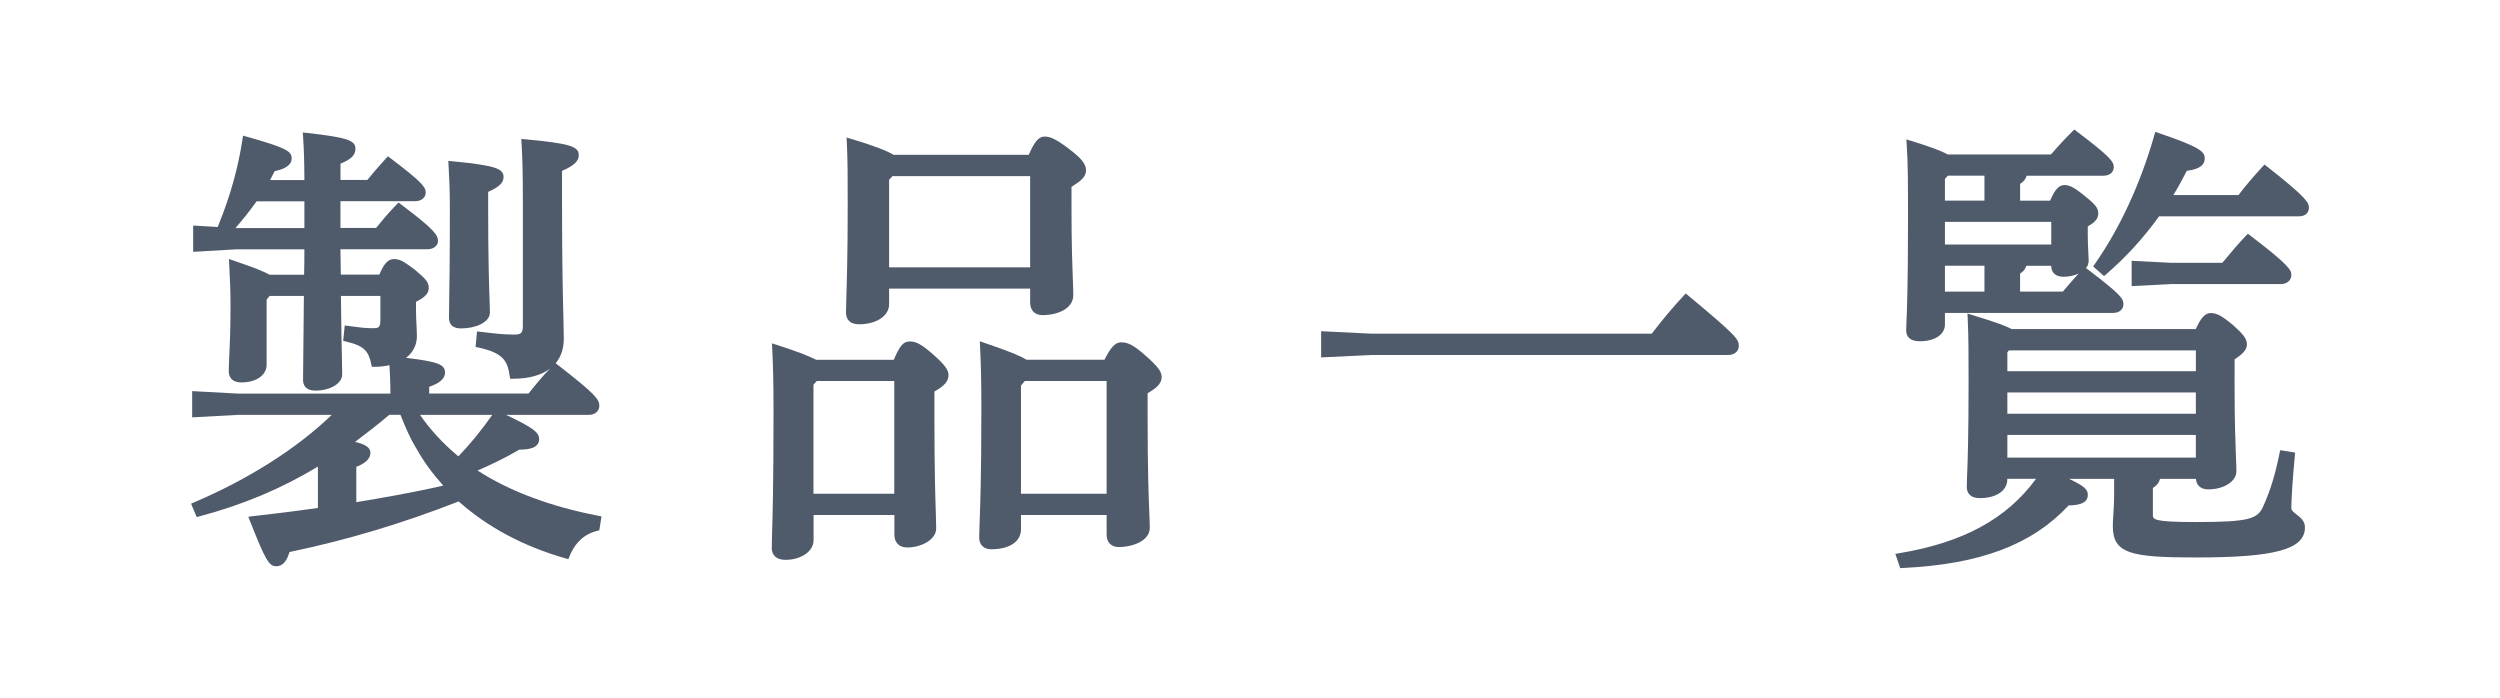
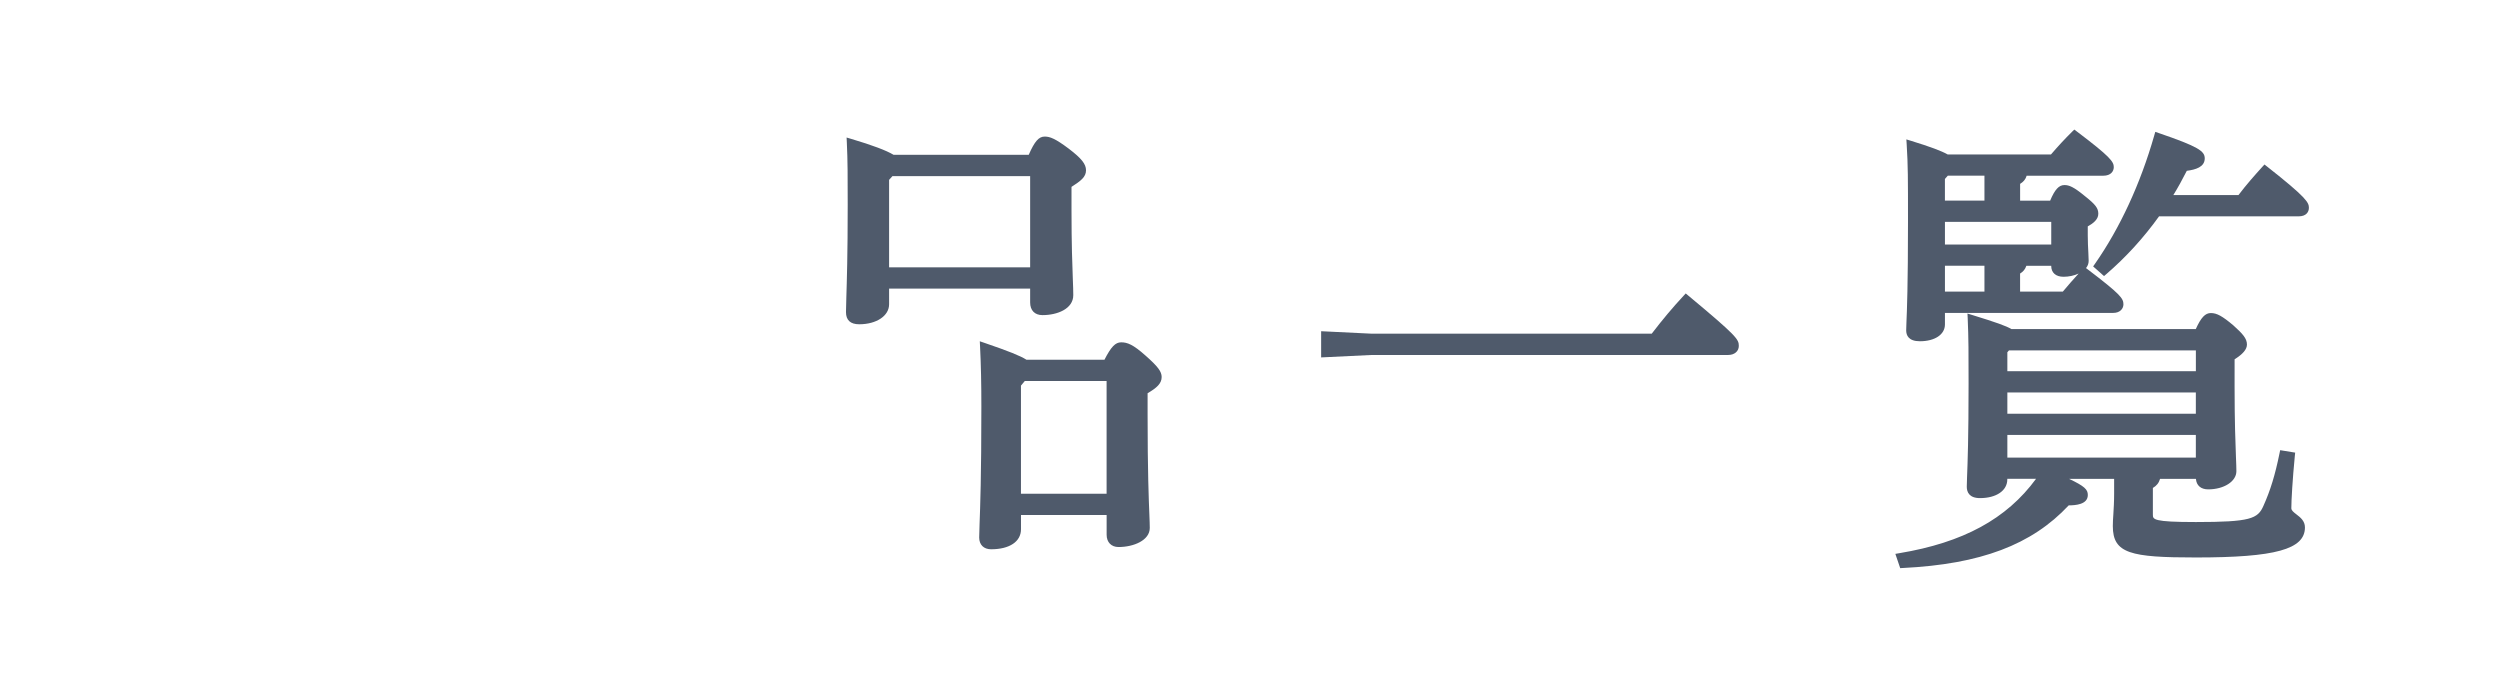
<svg xmlns="http://www.w3.org/2000/svg" version="1.1" id="レイヤー_1" x="0px" y="0px" width="86px" height="24px" viewBox="0 0 86 24" style="enable-background:new 0 0 86 24;" xml:space="preserve">
  <style type="text/css">
	.st0{fill:#4F5A6B;}
</style>
  <g>
-     <path class="st0" d="M16.427,16.186c0.432-0.188,0.925-0.417,1.44-0.719c0.228-0.001,0.679-0.018,0.679-0.358   c0-0.236-0.2-0.392-1.139-0.838h2.846c0.214,0,0.364-0.128,0.364-0.312c0-0.214-0.129-0.4-1.423-1.402l-0.079-0.061   c0.184-0.221,0.28-0.506,0.28-0.848c0-0.159-0.005-0.371-0.013-0.669c-0.018-0.707-0.048-1.891-0.048-4.003V5.877   c0.357-0.155,0.575-0.305,0.575-0.538c0-0.29-0.253-0.402-1.835-0.547L17.933,4.78l0.008,0.141c0.03,0.544,0.045,0.981,0.045,1.991   v4.279c0,0.264-0.051,0.318-0.302,0.318c-0.366,0-0.697-0.04-1.048-0.082L16.41,11.4l-0.051,0.533l0.105,0.023   c0.824,0.183,0.99,0.435,1.069,0.968l0.015,0.104h0.105c0.539,0,0.965-0.119,1.261-0.343c-0.252,0.262-0.48,0.535-0.733,0.853   h-3.417v-0.23c0.292-0.105,0.544-0.243,0.544-0.497c0-0.269-0.237-0.37-1.34-0.501c0.238-0.182,0.373-0.441,0.373-0.742   c0-0.11-0.006-0.24-0.013-0.38c-0.008-0.162-0.017-0.339-0.017-0.517v-0.287c0.23-0.118,0.438-0.255,0.438-0.468   c0-0.2-0.079-0.305-0.472-0.633c-0.395-0.295-0.518-0.371-0.724-0.371c-0.223,0-0.354,0.188-0.504,0.535h-1.324   c-0.001-0.148-0.004-0.294-0.007-0.44c-0.003-0.144-0.006-0.288-0.007-0.433h2.993c0.236,0,0.364-0.144,0.364-0.28   c0-0.208-0.125-0.401-1.273-1.262l-0.086-0.065l-0.075,0.078c-0.307,0.318-0.462,0.509-0.696,0.796h-1.226v-0.92h2.57   c0.239,0,0.364-0.148,0.364-0.295c0-0.182-0.12-0.358-1.212-1.183l-0.089-0.067l-0.075,0.083c-0.244,0.269-0.406,0.452-0.633,0.731   h-0.924V5.628c0.369-0.148,0.514-0.294,0.514-0.509c0-0.276-0.229-0.388-1.666-0.546l-0.144-0.016l0.009,0.145   c0.029,0.471,0.043,0.811,0.045,1.492H9.29C9.329,6.122,9.365,6.05,9.402,5.979l0.047-0.091c0.388-0.081,0.585-0.228,0.585-0.438   c0-0.25-0.181-0.363-1.541-0.747L8.36,4.666L8.339,4.803C8.194,5.765,7.922,6.74,7.531,7.701l-0.041,0.1l0.015,0.008l-0.86-0.05   v0.904l1.483-0.086h2.343c0,0.295-0.001,0.581-0.01,0.873H9.267C9.085,9.34,8.734,9.201,8.046,8.968L7.875,8.91l0.01,0.181   c0.032,0.571,0.045,0.992,0.045,1.409c0,0.858-0.025,1.373-0.043,1.749c-0.01,0.208-0.018,0.369-0.018,0.516   c0,0.146,0.057,0.39,0.44,0.39c0.508,0,0.863-0.251,0.863-0.61v-2.238l0.102-0.126h1.18c-0.009,1.166-0.018,1.875-0.023,2.316   c-0.004,0.28-0.006,0.453-0.006,0.567c0,0.17,0.074,0.373,0.424,0.373c0.518,0,0.923-0.247,0.923-0.562   c0-0.117-0.003-0.278-0.009-0.517c-0.009-0.422-0.025-1.088-0.035-2.177h1.358v0.806c0,0.275-0.048,0.303-0.256,0.303   c-0.263,0-0.425-0.022-0.695-0.058l-0.276-0.036l-0.054,0.531l0.105,0.024c0.654,0.15,0.769,0.361,0.861,0.772l0.021,0.095h0.098   c0.182,0,0.353-0.019,0.508-0.057c0.021,0.333,0.032,0.656,0.034,0.979h-5.24l-1.581-0.086v0.903l1.574-0.086h3.228   c-1.185,1.146-2.852,2.207-4.728,3.007l-0.112,0.048l0.194,0.461l0.103-0.027c1.486-0.395,2.818-0.955,4.066-1.709v1.422   c-0.769,0.112-1.559,0.206-2.236,0.283l-0.158,0.018l0.058,0.148c0.527,1.339,0.653,1.557,0.9,1.557   c0.262,0,0.382-0.237,0.459-0.49c1.979-0.412,3.833-0.966,5.82-1.74c0.993,0.886,2.226,1.544,3.667,1.957l0.106,0.03l0.041-0.103   c0.128-0.322,0.396-0.735,0.944-0.87l0.079-0.019l0.076-0.48l-0.116-0.022C18.927,17.422,17.532,16.899,16.427,16.186z    M15.768,15.699c-0.521-0.433-0.963-0.912-1.32-1.428h2.487C16.559,14.807,16.167,15.287,15.768,15.699z M12.258,16.059   c0.322-0.126,0.484-0.287,0.484-0.479c0-0.195-0.184-0.297-0.529-0.379c0.396-0.298,0.798-0.605,1.177-0.931h0.386   c0.165,0.417,0.325,0.796,0.551,1.163c0.234,0.423,0.529,0.831,0.92,1.271c-1.012,0.236-2.053,0.414-2.99,0.571V16.059z    M8.826,6.926h1.645v0.92H8.135L8.101,7.844C8.323,7.586,8.584,7.27,8.826,6.926z" />
-     <path class="st0" d="M15.475,7.195c0,1.822-0.015,2.711-0.024,3.242c-0.004,0.213-0.006,0.363-0.006,0.487   c0,0.373,0.319,0.373,0.424,0.373c0.484,0,0.984-0.205,0.984-0.547c0-0.084-0.004-0.206-0.01-0.384   c-0.018-0.491-0.05-1.405-0.05-3.171V6.6c0.375-0.164,0.529-0.313,0.529-0.506c0-0.287-0.243-0.4-1.758-0.546l-0.142-0.014   l0.008,0.142C15.458,6.169,15.475,6.576,15.475,7.195z" />
    <path class="st0" d="M39.406,12.232c-0.43-0.383-0.626-0.456-0.838-0.456c-0.198,0-0.347,0.152-0.574,0.598h-2.685   c-0.21-0.134-0.61-0.294-1.434-0.576l-0.17-0.058l0.009,0.18c0.031,0.628,0.045,1.267,0.045,2.071c0,2.39-0.04,3.46-0.062,4.035   c-0.008,0.208-0.013,0.35-0.013,0.464c0,0.25,0.157,0.405,0.409,0.405c0.635,0,1.029-0.264,1.029-0.688v-0.49h2.946v0.68   c0,0.256,0.161,0.421,0.409,0.421c0.521,0,1.075-0.23,1.075-0.657c0-0.115-0.006-0.257-0.014-0.463   c-0.021-0.514-0.061-1.47-0.061-3.454v-0.717c0.314-0.184,0.484-0.333,0.484-0.558C39.96,12.779,39.83,12.607,39.406,12.232z    M38.067,13.107v3.878h-2.946v-3.72l0.132-0.158H38.067z" />
    <path class="st0" d="M29.556,11.155c0.596,0,1.029-0.29,1.029-0.688V9.928h4.852v0.476c0,0.273,0.158,0.436,0.424,0.436   c0.511,0,1.06-0.215,1.06-0.688c0-0.147-0.007-0.325-0.016-0.561c-0.018-0.47-0.045-1.18-0.045-2.365V6.428   c0.319-0.204,0.499-0.34,0.499-0.57c0-0.215-0.155-0.409-0.593-0.743c-0.467-0.351-0.651-0.417-0.829-0.417   c-0.201,0-0.344,0.16-0.549,0.628H30.74c-0.253-0.152-0.729-0.331-1.452-0.546l-0.165-0.049l0.008,0.172   c0.03,0.611,0.03,1.217,0.03,2.134c0,1.729-0.03,2.647-0.047,3.197c-0.007,0.223-0.012,0.381-0.012,0.5   C29.101,11.013,29.254,11.155,29.556,11.155z M35.437,9.197h-4.852v-3.01l0.115-0.128h4.737V9.197z" />
-     <path class="st0" d="M32.072,12.169c-0.405-0.356-0.585-0.423-0.777-0.423c-0.23,0-0.346,0.16-0.55,0.632h-2.667   c-0.25-0.133-0.693-0.301-1.355-0.513l-0.168-0.054l0.009,0.176c0.029,0.583,0.045,1.105,0.045,2.196   c0,2.493-0.033,3.624-0.051,4.231c-0.006,0.203-0.01,0.339-0.01,0.44c0,0.254,0.176,0.405,0.47,0.405   c0.543,0,0.969-0.296,0.969-0.674v-0.868h2.78v0.68c0,0.269,0.168,0.436,0.439,0.436c0.482,0,0.999-0.264,0.999-0.657   c0-0.123-0.005-0.278-0.012-0.5c-0.018-0.56-0.049-1.498-0.049-3.369v-0.84c0.343-0.188,0.484-0.354,0.484-0.562   C32.627,12.741,32.538,12.574,32.072,12.169z M30.763,13.106v3.878h-2.78v-3.749l0.115-0.129H30.763z" />
    <path class="st0" d="M58.078,10.169l-0.089-0.074L57.91,10.18c-0.375,0.404-0.713,0.807-1.091,1.299h-9.626l-1.746-0.085v0.901   l1.74-0.084h12.264c0.215,0,0.364-0.128,0.364-0.311C59.816,11.673,59.746,11.557,58.078,10.169z" />
    <path class="st0" d="M77.987,5.729l-0.089-0.07l-0.077,0.084c-0.242,0.267-0.552,0.615-0.817,0.967h-2.241   c0.153-0.248,0.303-0.518,0.463-0.834c0.301-0.039,0.617-0.129,0.617-0.428c0-0.25-0.218-0.403-1.579-0.87l-0.122-0.042   L74.106,4.66c-0.473,1.656-1.178,3.183-2.04,4.416l-0.062,0.089l0.374,0.332l0.081-0.069c0.673-0.58,1.283-1.248,1.812-1.986h4.805   c0.258,0,0.35-0.152,0.35-0.295C79.425,6.969,79.356,6.805,77.987,5.729z" />
    <path class="st0" d="M65.573,11.366c0,0.17,0.082,0.373,0.471,0.373c0.516,0,0.862-0.232,0.862-0.578v-0.397h5.79   c0.24,0,0.35-0.153,0.35-0.295c0-0.204-0.097-0.343-1.243-1.214l-0.044-0.033c0.058-0.072,0.091-0.155,0.091-0.248   c0-0.071-0.005-0.169-0.011-0.286c-0.009-0.167-0.02-0.373-0.02-0.595V7.788c0.189-0.105,0.363-0.24,0.363-0.435   c0-0.192-0.097-0.319-0.469-0.613c-0.381-0.314-0.539-0.374-0.697-0.374c-0.189,0-0.33,0.152-0.491,0.537h-1.033V6.325   c0.107-0.066,0.187-0.148,0.223-0.28h2.635c0.269,0,0.364-0.159,0.364-0.295c0-0.187-0.12-0.359-1.274-1.23l-0.084-0.063   L71.281,4.53c-0.248,0.245-0.48,0.495-0.727,0.783H67c-0.213-0.121-0.603-0.266-1.252-0.466l-0.169-0.052L65.59,4.97   c0.045,0.736,0.045,1.142,0.045,2.651c0,2.194-0.036,3.064-0.054,3.483C65.576,11.228,65.573,11.307,65.573,11.366z M68.265,9.142   v0.889h-1.359V9.142H68.265z M66.905,6.901V6.156l0.1-0.113h1.26v0.858H66.905z M66.906,8.411V7.632h3.657v0.779H66.906z    M69.491,10.032V9.41c0.108-0.065,0.177-0.15,0.216-0.267h0.855v0.004c0,0.234,0.158,0.374,0.424,0.374   c0.18,0,0.366-0.039,0.519-0.111c-0.197,0.212-0.369,0.416-0.544,0.622H69.491z" />
    <path class="st0" d="M79,17.697c-0.11-0.085-0.178-0.141-0.178-0.215c0-0.274,0.041-0.98,0.12-1.798l0.012-0.114l-0.516-0.084   l-0.024,0.115c-0.149,0.735-0.314,1.273-0.552,1.801c-0.193,0.443-0.447,0.556-2.323,0.556c-1.48,0-1.48-0.091-1.48-0.255v-0.918   c0.13-0.076,0.207-0.174,0.247-0.312h1.234c0.017,0.228,0.172,0.361,0.422,0.361c0.544,0,0.97-0.274,0.97-0.625   c0-0.114-0.006-0.271-0.015-0.488c-0.018-0.458-0.047-1.224-0.047-2.422V12.36c0.289-0.182,0.425-0.344,0.425-0.509   c0-0.204-0.144-0.368-0.469-0.659c-0.38-0.32-0.568-0.423-0.773-0.423c-0.193,0-0.337,0.151-0.518,0.551h-6.343   c-0.179-0.107-0.513-0.227-1.345-0.483l-0.166-0.051l0.008,0.173c0.03,0.675,0.03,1.194,0.03,2.229   c0,1.857-0.033,2.736-0.052,3.209c-0.006,0.16-0.01,0.269-0.01,0.347c0,0.178,0.079,0.391,0.455,0.391   c0.562,0,0.939-0.258,0.939-0.643v-0.021h0.989c-1.01,1.38-2.51,2.194-4.699,2.558L65.2,19.053l0.167,0.491l0.092-0.005   c2.673-0.132,4.436-0.797,5.704-2.154c0.232-0.002,0.658-0.027,0.658-0.358c0-0.187-0.109-0.3-0.646-0.555h1.551v0.491   c0,0.313-0.015,0.536-0.027,0.731c-0.01,0.146-0.018,0.272-0.018,0.402c0,0.946,0.609,1.081,2.858,1.081   c2.734,0,3.751-0.28,3.751-1.035C79.291,17.921,79.13,17.796,79,17.697z M75.537,14.962v0.779h-6.484v-0.779H75.537z M75.537,13.5   v0.732h-6.484V13.5H75.537z M69.053,12.769v-0.651l0.056-0.065h6.429v0.716H69.053z" />
-     <path class="st0" d="M78.822,9.462c0-0.174-0.068-0.332-1.408-1.356L77.326,8.04l-0.075,0.078   c-0.247,0.256-0.523,0.587-0.802,0.922h-1.77l-1.35-0.068v0.87l1.348-0.069h3.779C78.672,9.772,78.822,9.645,78.822,9.462z" />
  </g>
</svg>